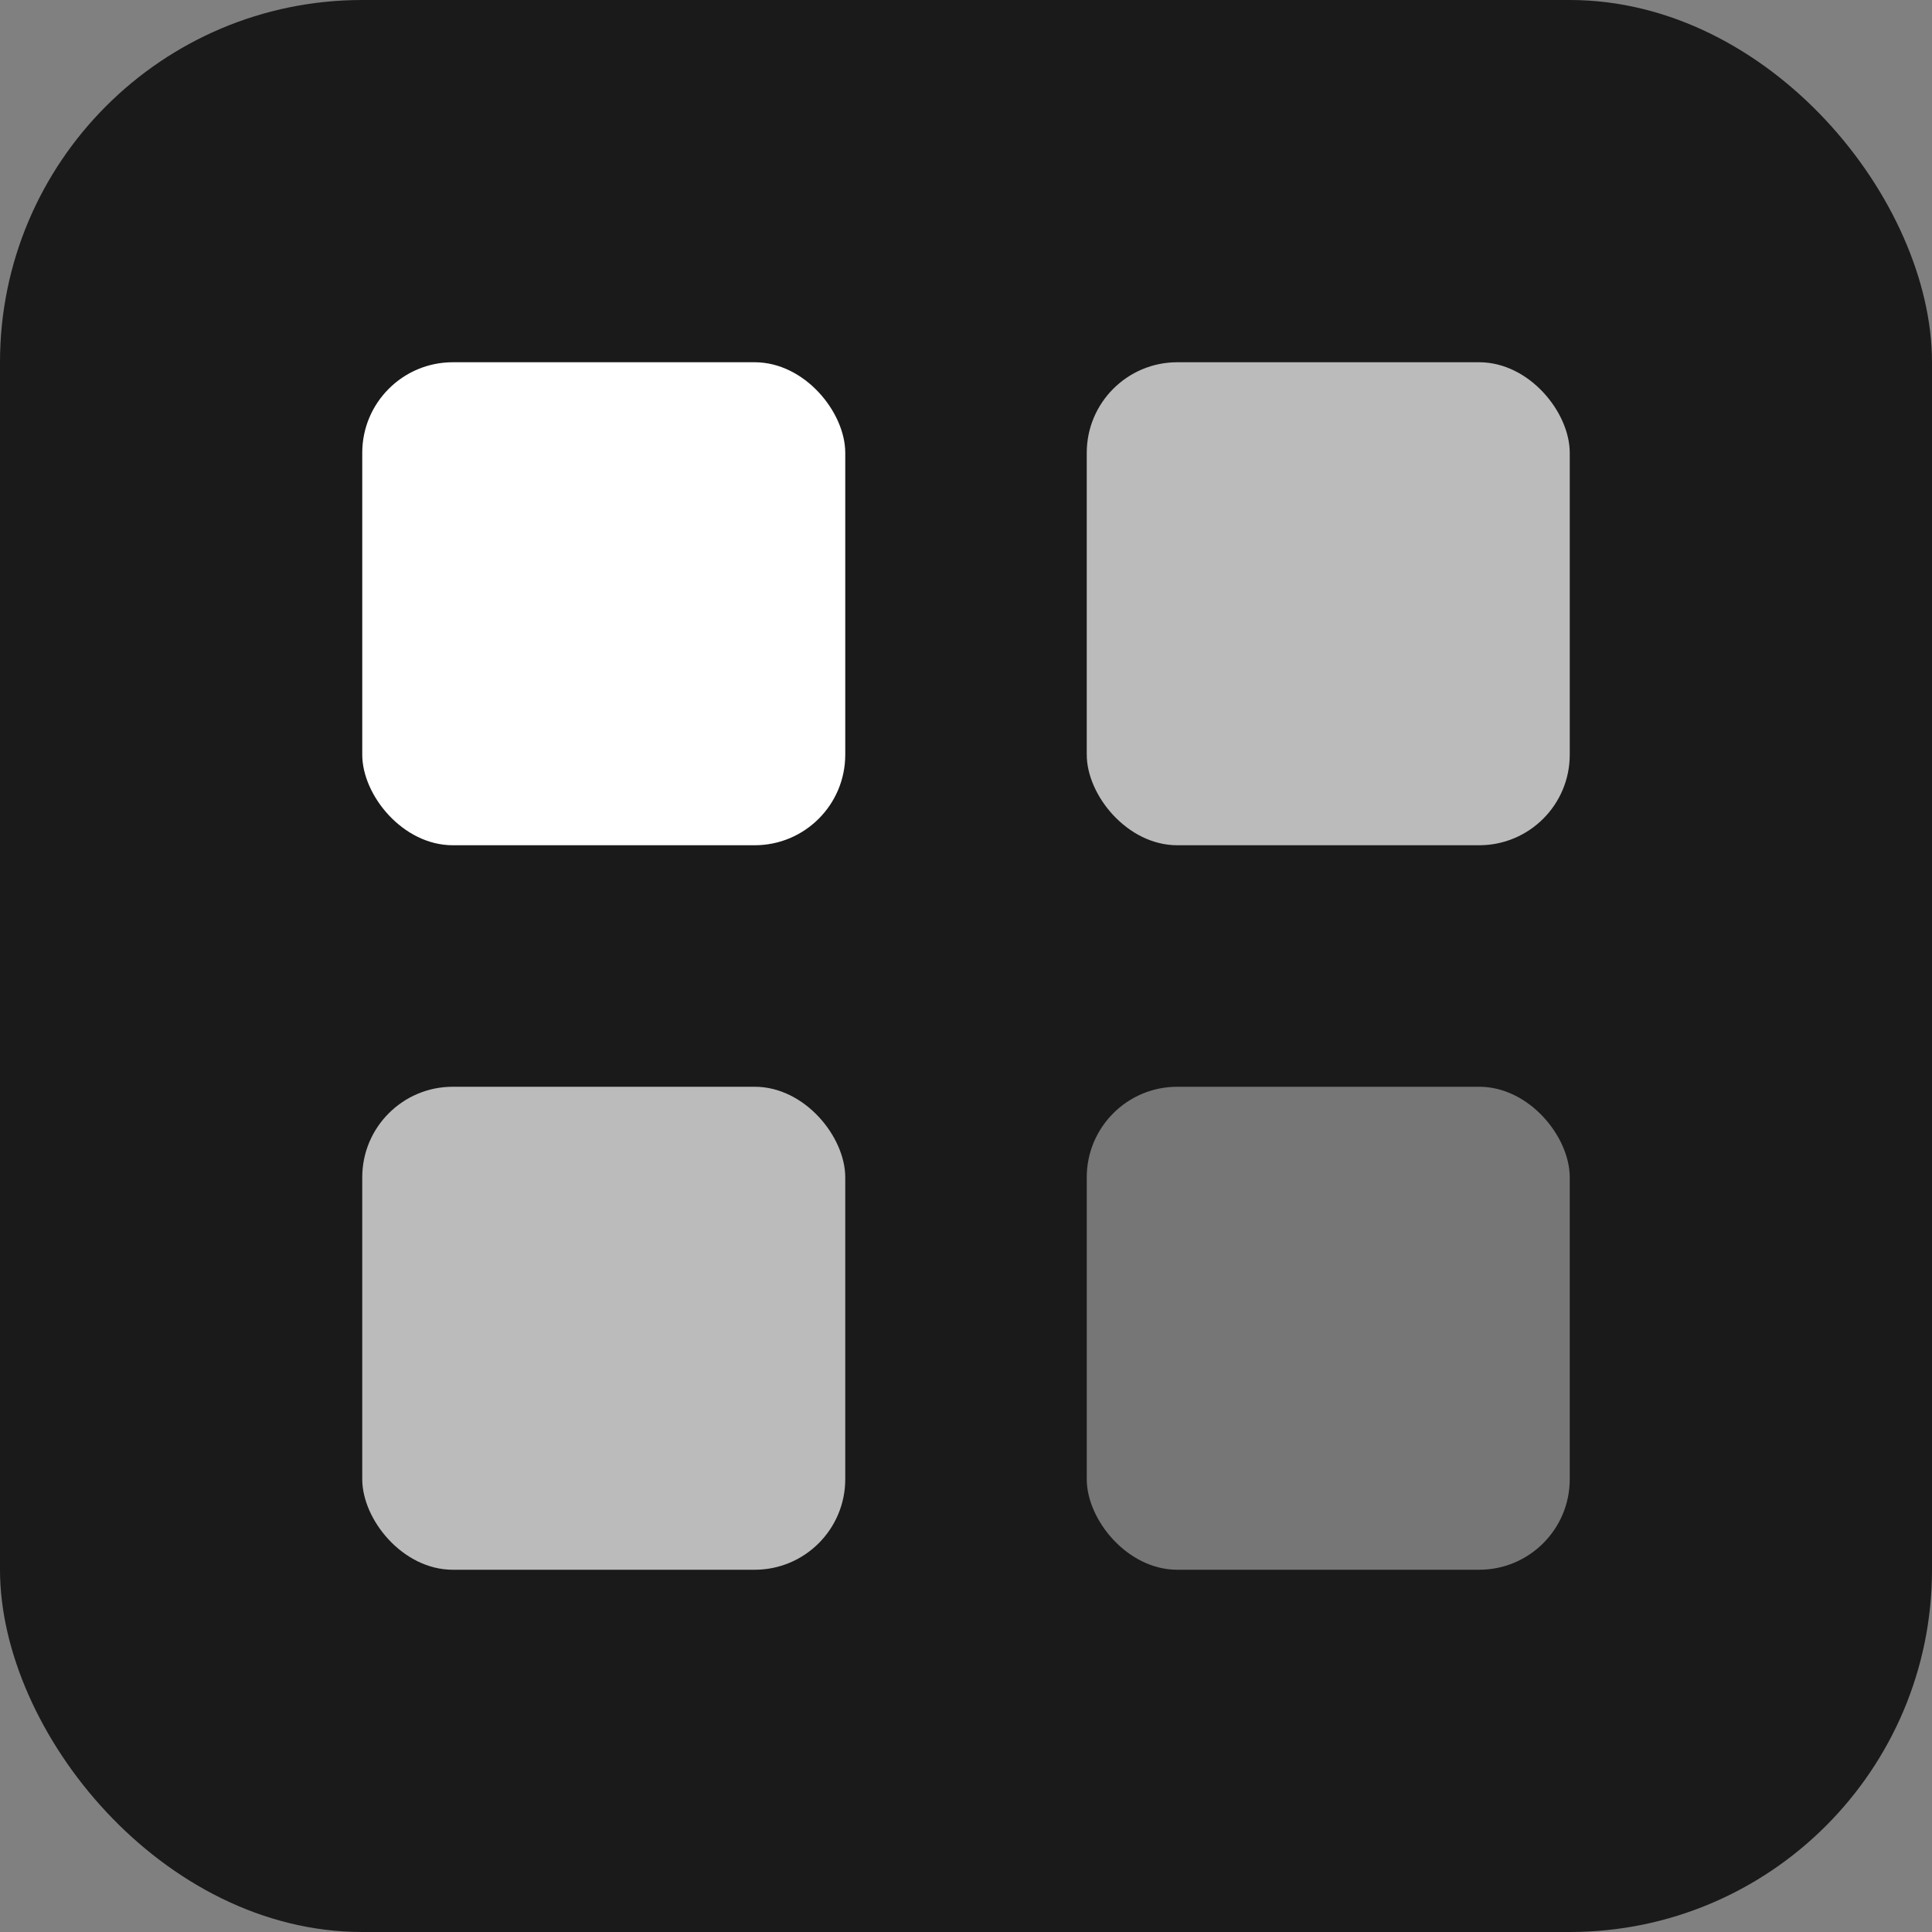
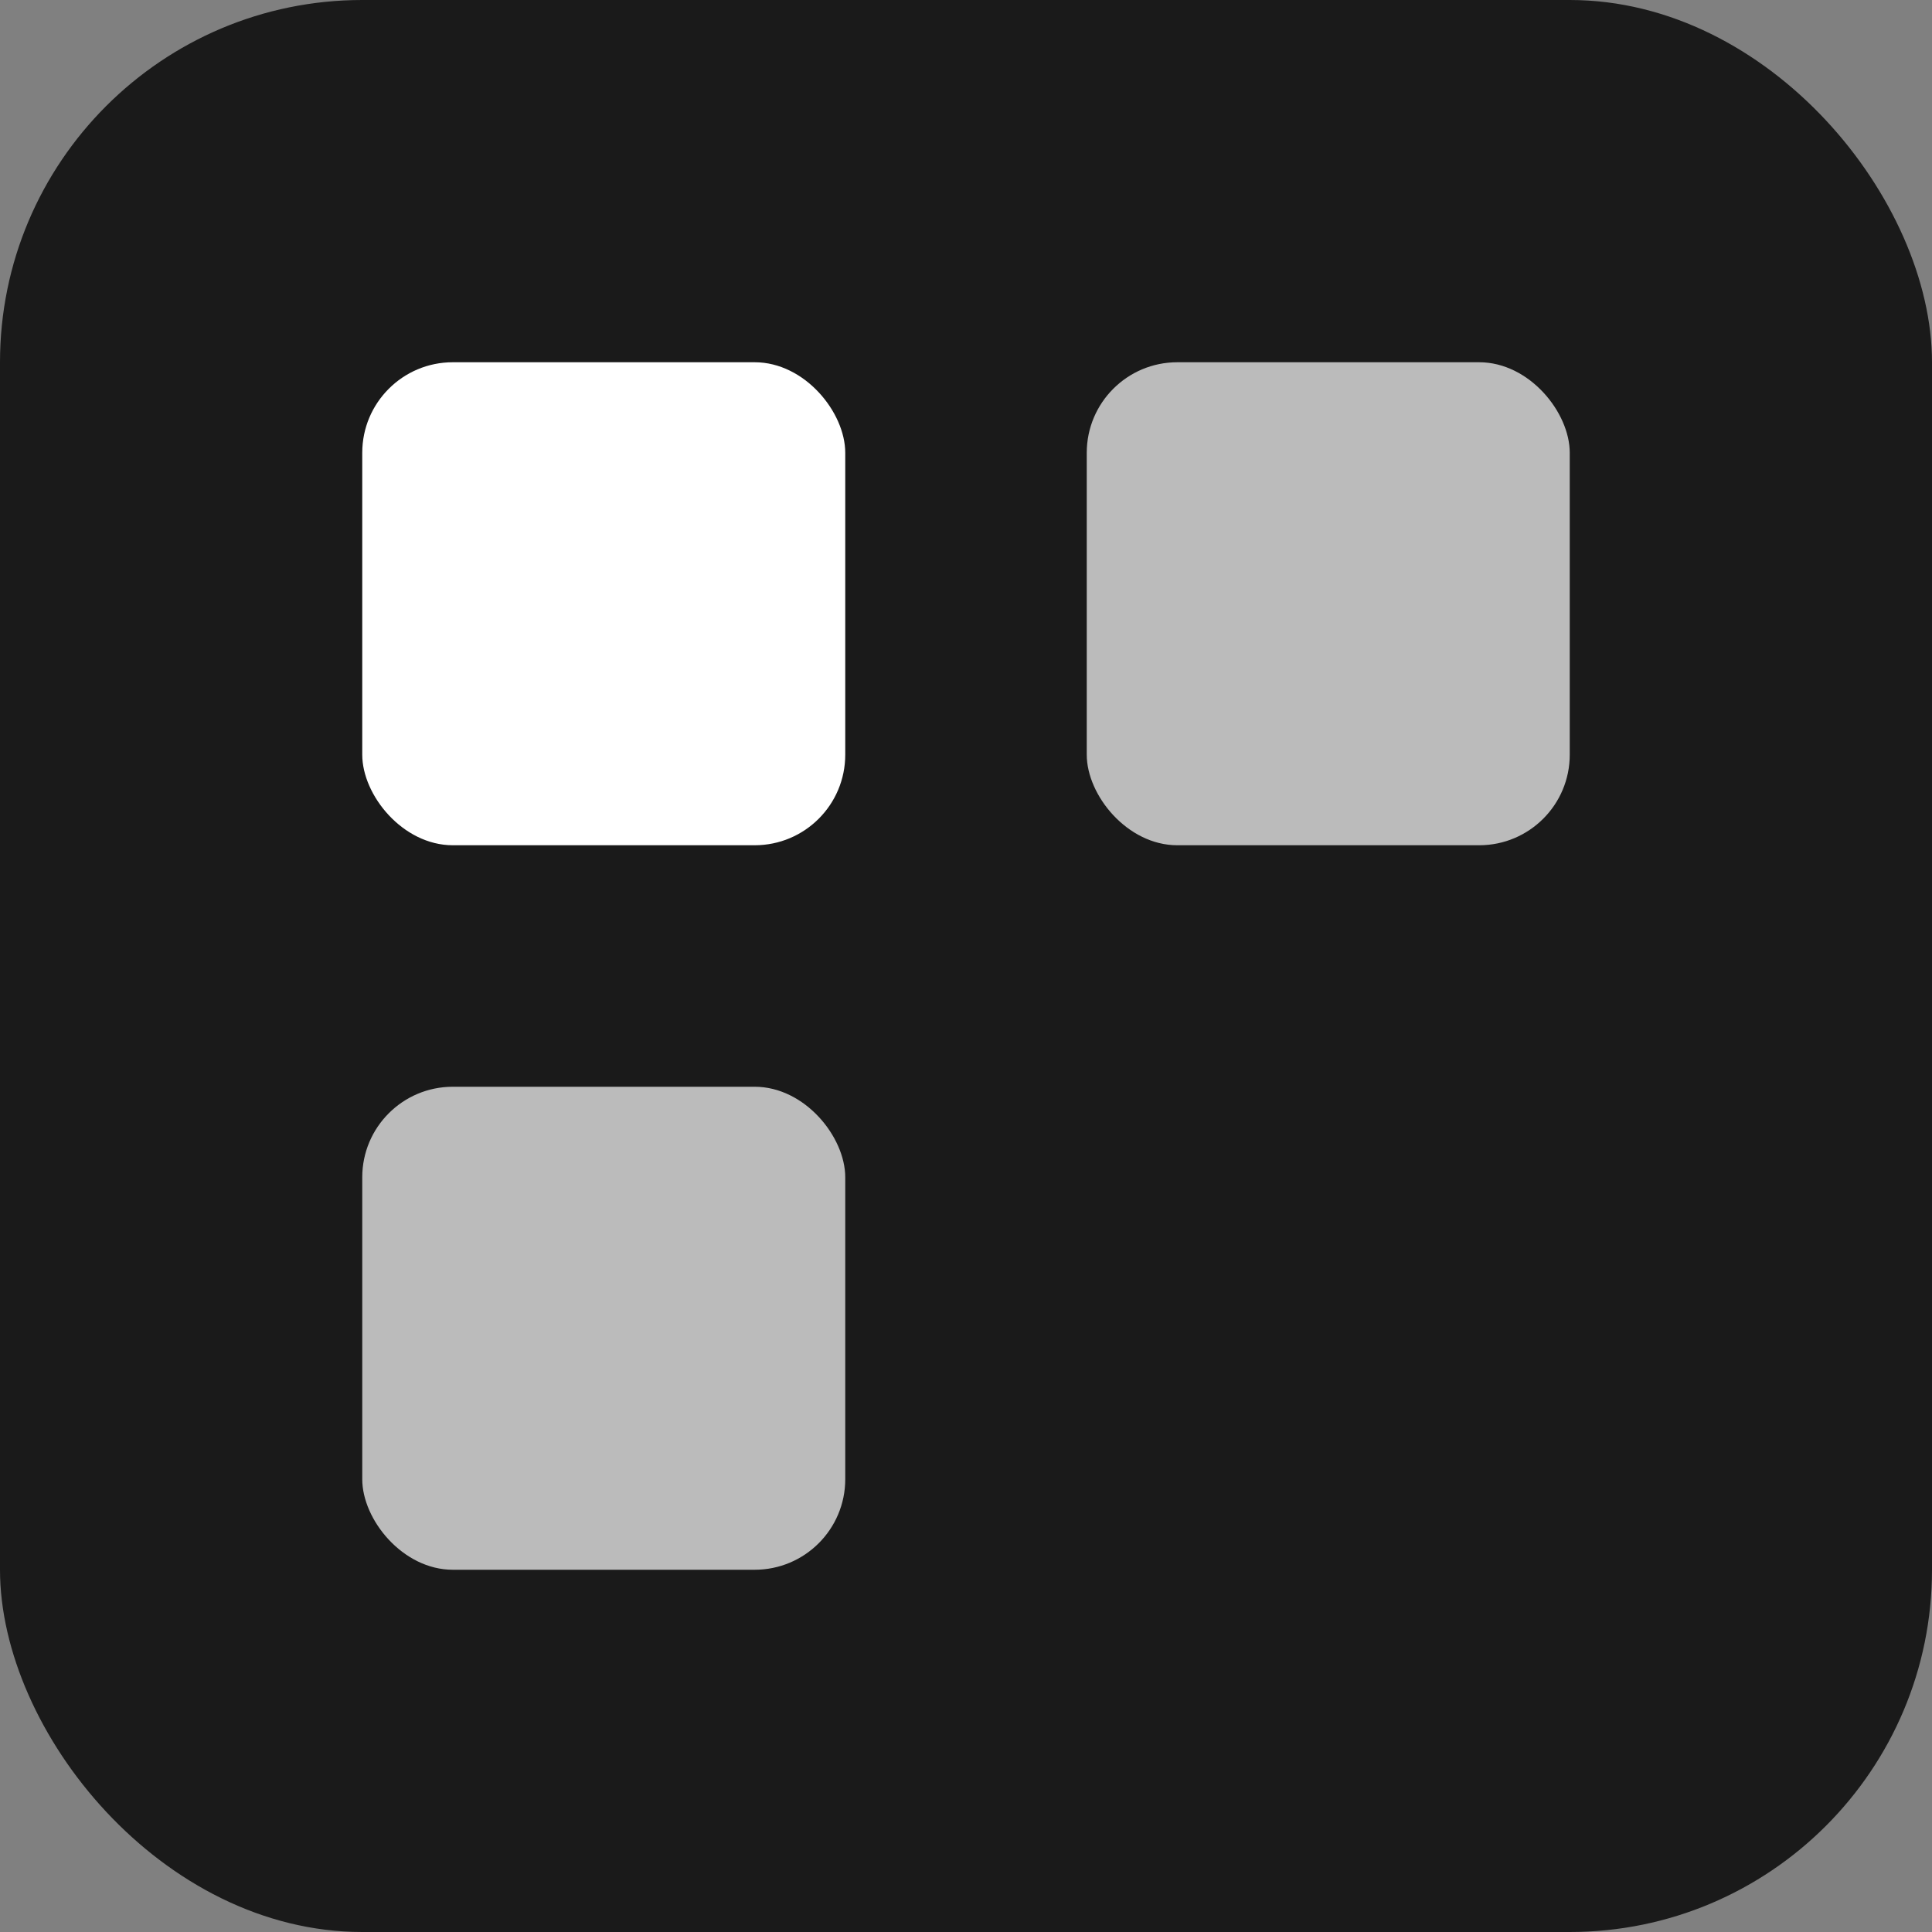
<svg xmlns="http://www.w3.org/2000/svg" width="32" height="32" viewBox="0 0 32 32">
  <rect x="0" y="0" width="32" height="32" fill="#808080" stroke="none" />
  <rect width="32" height="32" rx="6" fill="#1a1a1a" />
  <rect x="6" y="6" width="8" height="8" rx="1.5" fill="white" />
  <rect x="18" y="6" width="8" height="8" rx="1.5" fill="white" opacity="0.7" />
  <rect x="6" y="18" width="8" height="8" rx="1.5" fill="white" opacity="0.7" />
-   <rect x="18" y="18" width="8" height="8" rx="1.5" fill="white" opacity="0.4" />
</svg>